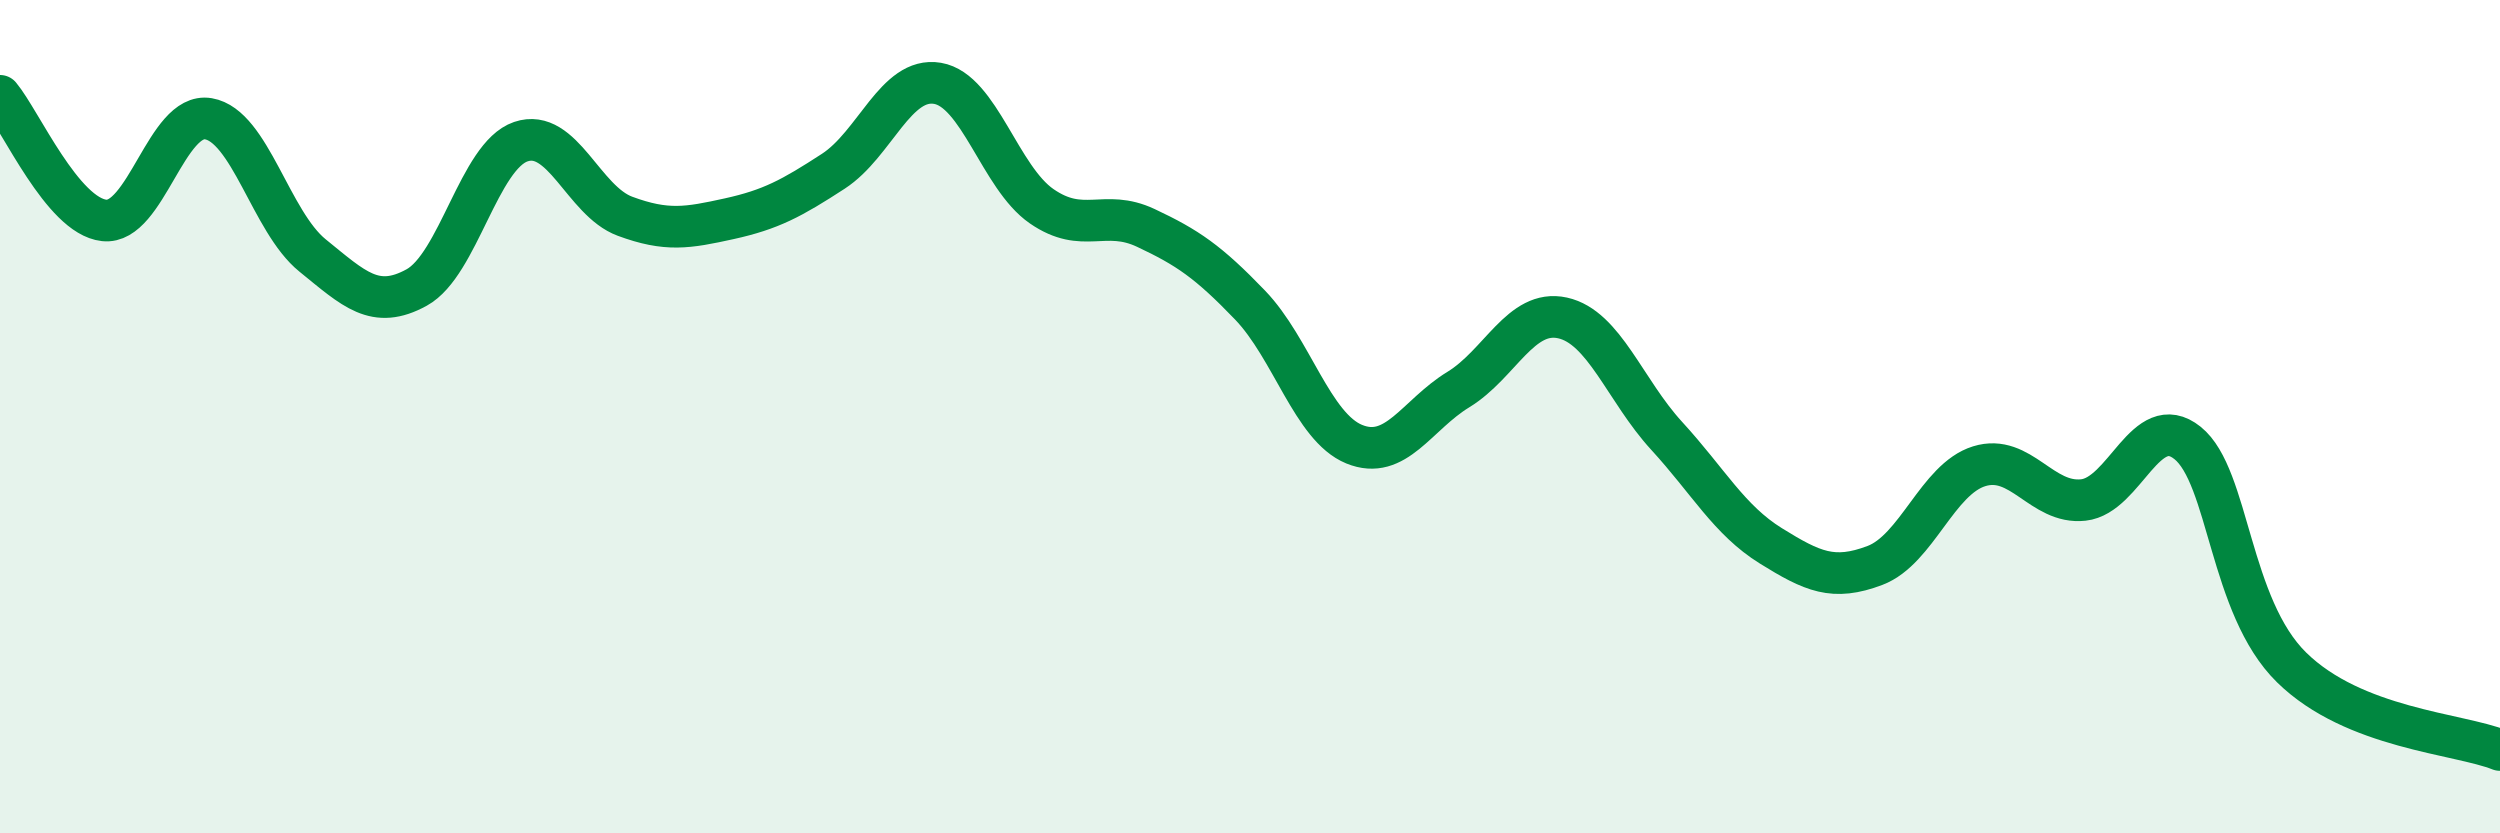
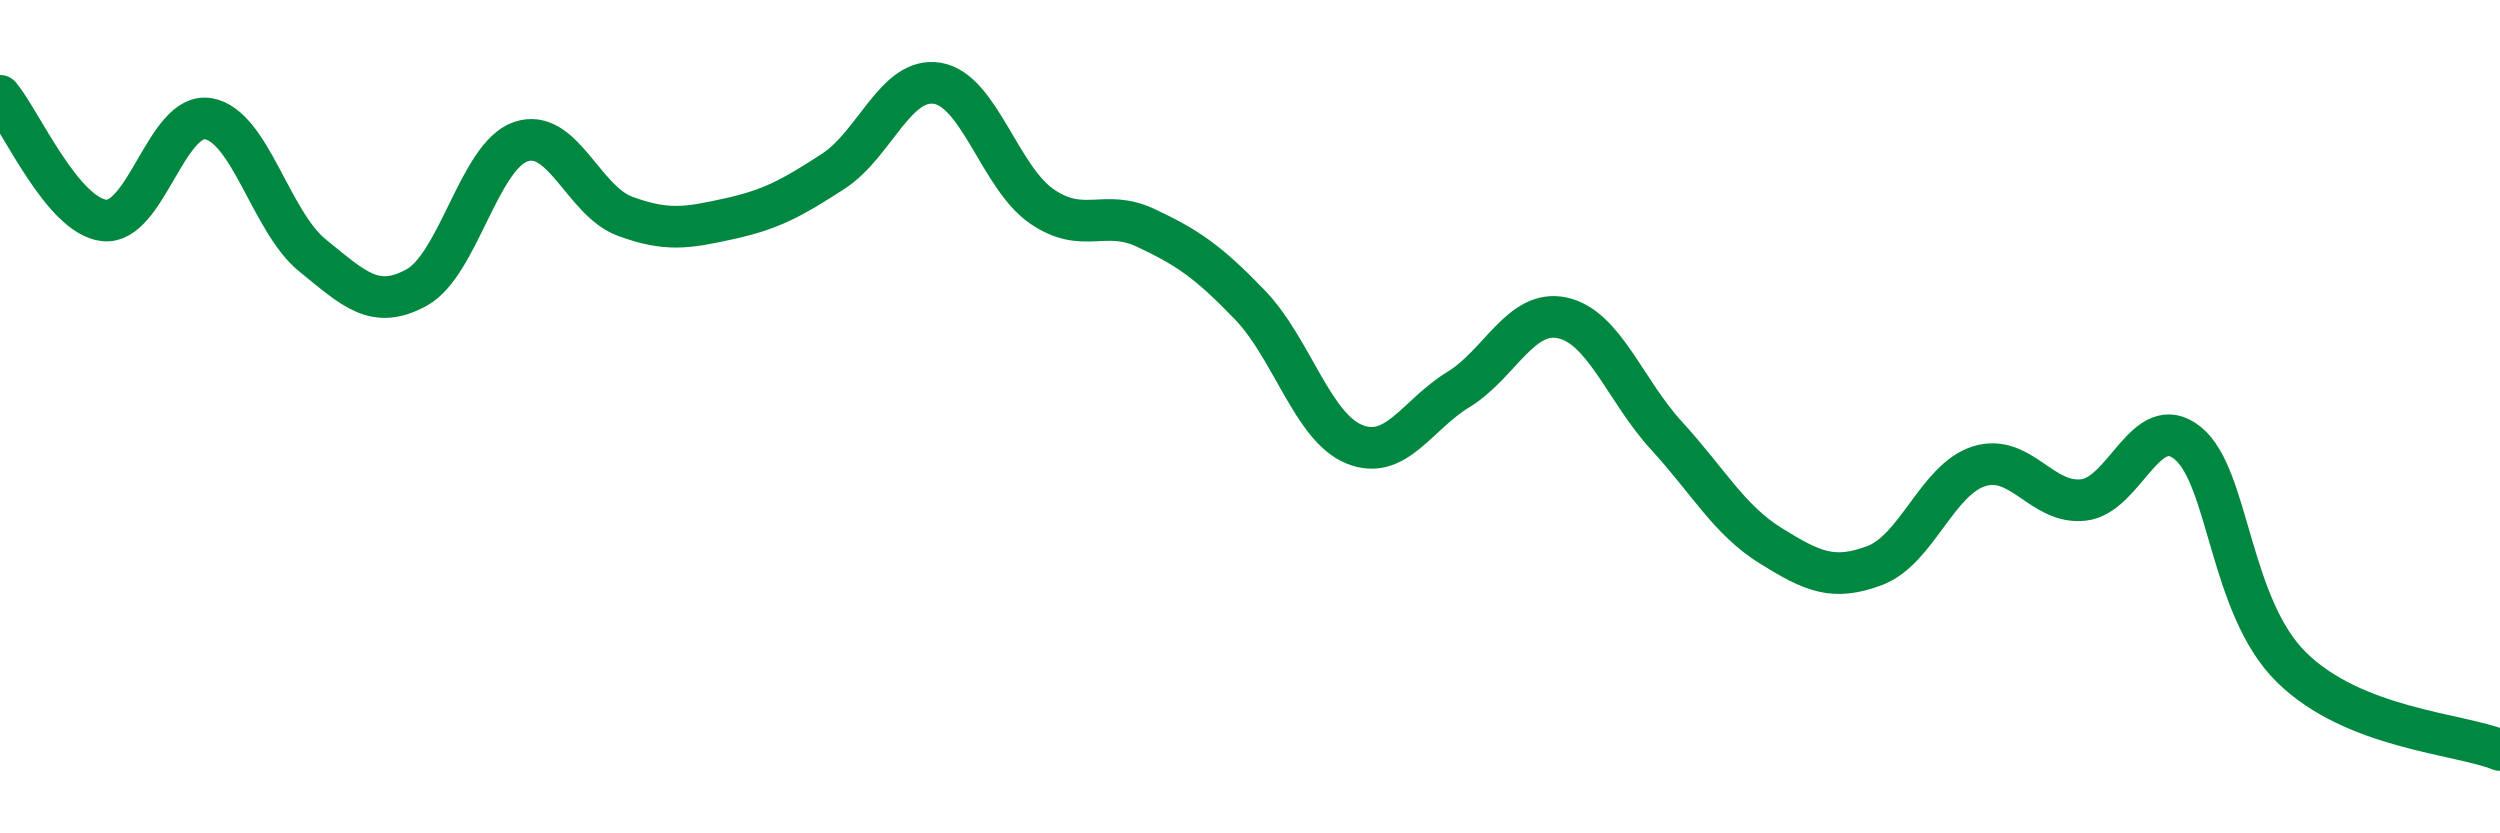
<svg xmlns="http://www.w3.org/2000/svg" width="60" height="20" viewBox="0 0 60 20">
-   <path d="M 0,2.3 C 0.5,2.9 1.5,5.18 2.5,5.29 C 3.5,5.4 4,2.68 5,2.85 C 6,3.02 6.5,5.32 7.5,6.13 C 8.5,6.94 9,7.45 10,6.9 C 11,6.35 11.5,3.74 12.5,3.4 C 13.5,3.06 14,4.82 15,5.19 C 16,5.56 16.5,5.47 17.5,5.25 C 18.5,5.03 19,4.76 20,4.11 C 21,3.46 21.5,1.83 22.5,2 C 23.5,2.17 24,4.26 25,4.95 C 26,5.64 26.5,5 27.5,5.47 C 28.5,5.94 29,6.28 30,7.32 C 31,8.36 31.5,10.25 32.5,10.66 C 33.5,11.07 34,9.96 35,9.35 C 36,8.74 36.5,7.41 37.5,7.63 C 38.5,7.85 39,9.37 40,10.46 C 41,11.55 41.5,12.48 42.5,13.1 C 43.5,13.72 44,13.95 45,13.57 C 46,13.19 46.5,11.5 47.5,11.19 C 48.5,10.88 49,12.11 50,12 C 51,11.89 51.5,9.83 52.5,10.63 C 53.5,11.43 53.5,14.55 55,16.02 C 56.5,17.49 59,17.6 60,18L60 20L0 20Z" fill="#008740" opacity="0.1" stroke-linecap="round" stroke-linejoin="round" />
  <path d="M 0,2.3 C 0.5,2.9 1.5,5.18 2.5,5.29 C 3.5,5.4 4,2.68 5,2.85 C 6,3.02 6.5,5.32 7.5,6.13 C 8.5,6.94 9,7.45 10,6.9 C 11,6.35 11.5,3.74 12.5,3.4 C 13.5,3.06 14,4.82 15,5.19 C 16,5.56 16.5,5.47 17.5,5.25 C 18.5,5.03 19,4.76 20,4.11 C 21,3.46 21.5,1.83 22.5,2 C 23.5,2.17 24,4.26 25,4.95 C 26,5.64 26.5,5 27.5,5.47 C 28.5,5.94 29,6.28 30,7.32 C 31,8.36 31.5,10.25 32.5,10.66 C 33.5,11.07 34,9.96 35,9.35 C 36,8.74 36.5,7.41 37.5,7.63 C 38.5,7.85 39,9.37 40,10.46 C 41,11.55 41.5,12.48 42.5,13.1 C 43.5,13.72 44,13.95 45,13.57 C 46,13.19 46.5,11.5 47.5,11.19 C 48.5,10.88 49,12.11 50,12 C 51,11.89 51.5,9.83 52.5,10.63 C 53.5,11.43 53.5,14.55 55,16.02 C 56.5,17.49 59,17.6 60,18" stroke="#008740" stroke-width="1" fill="none" stroke-linecap="round" stroke-linejoin="round" />
</svg>